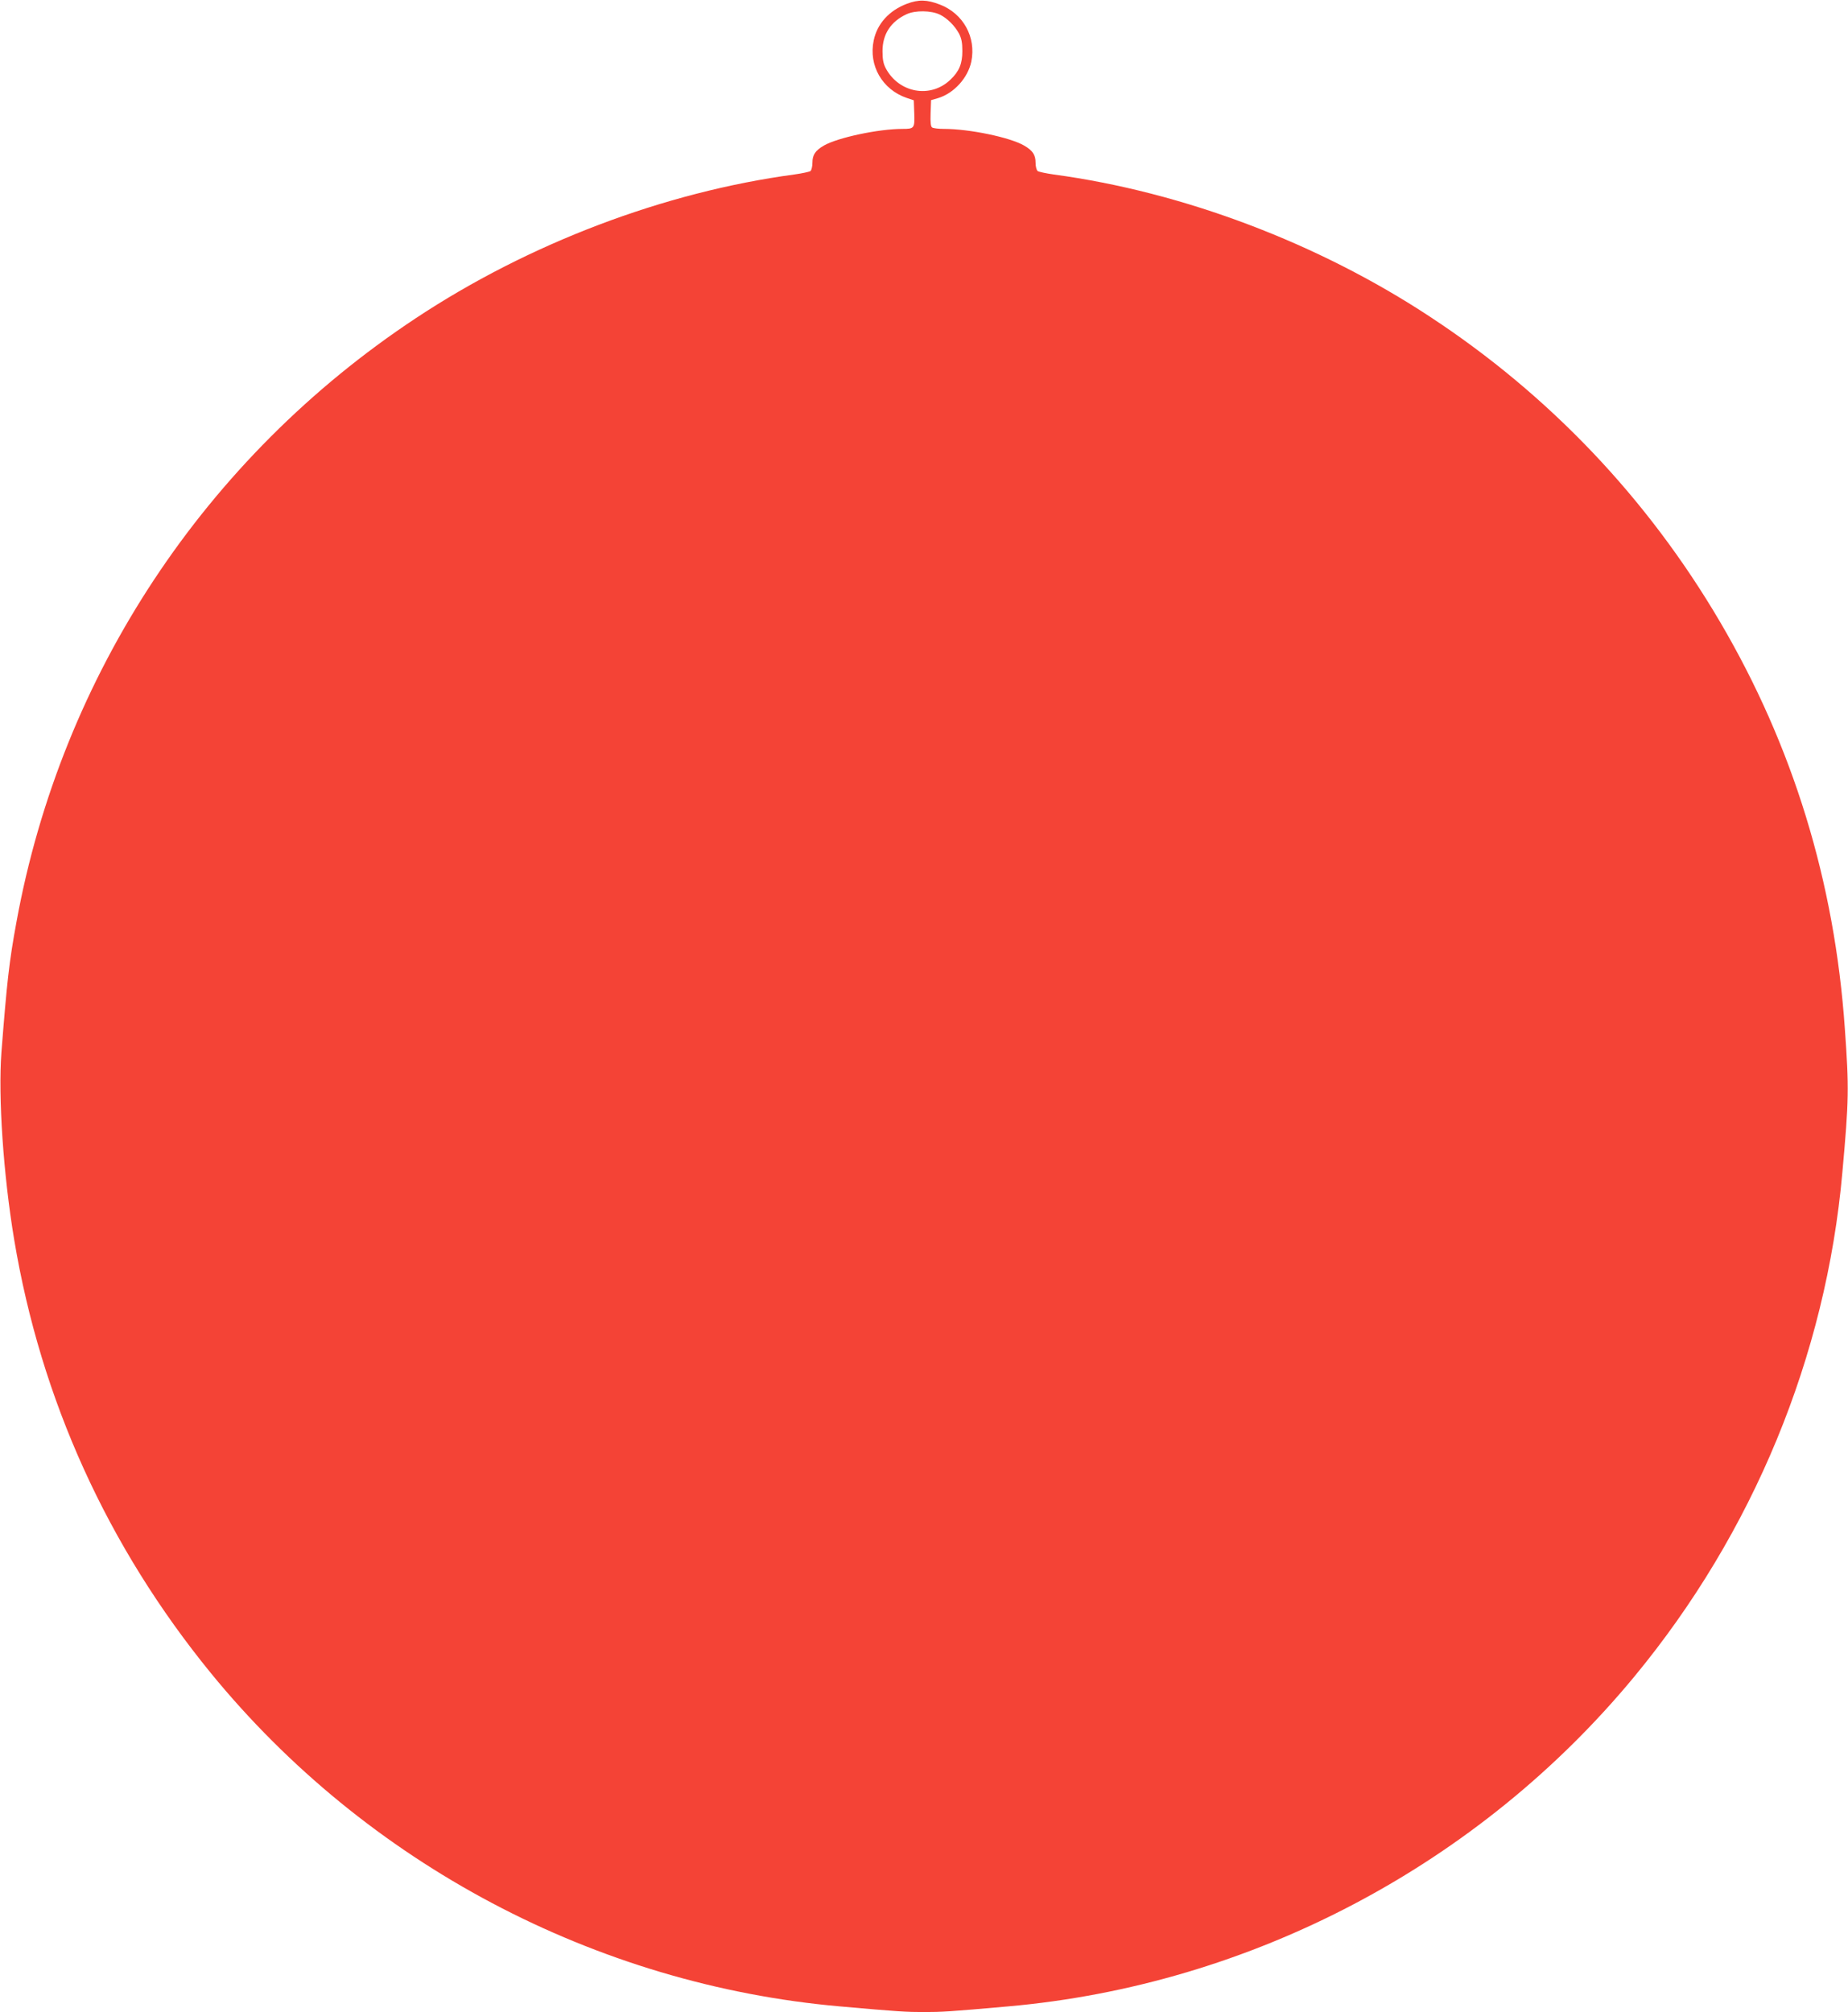
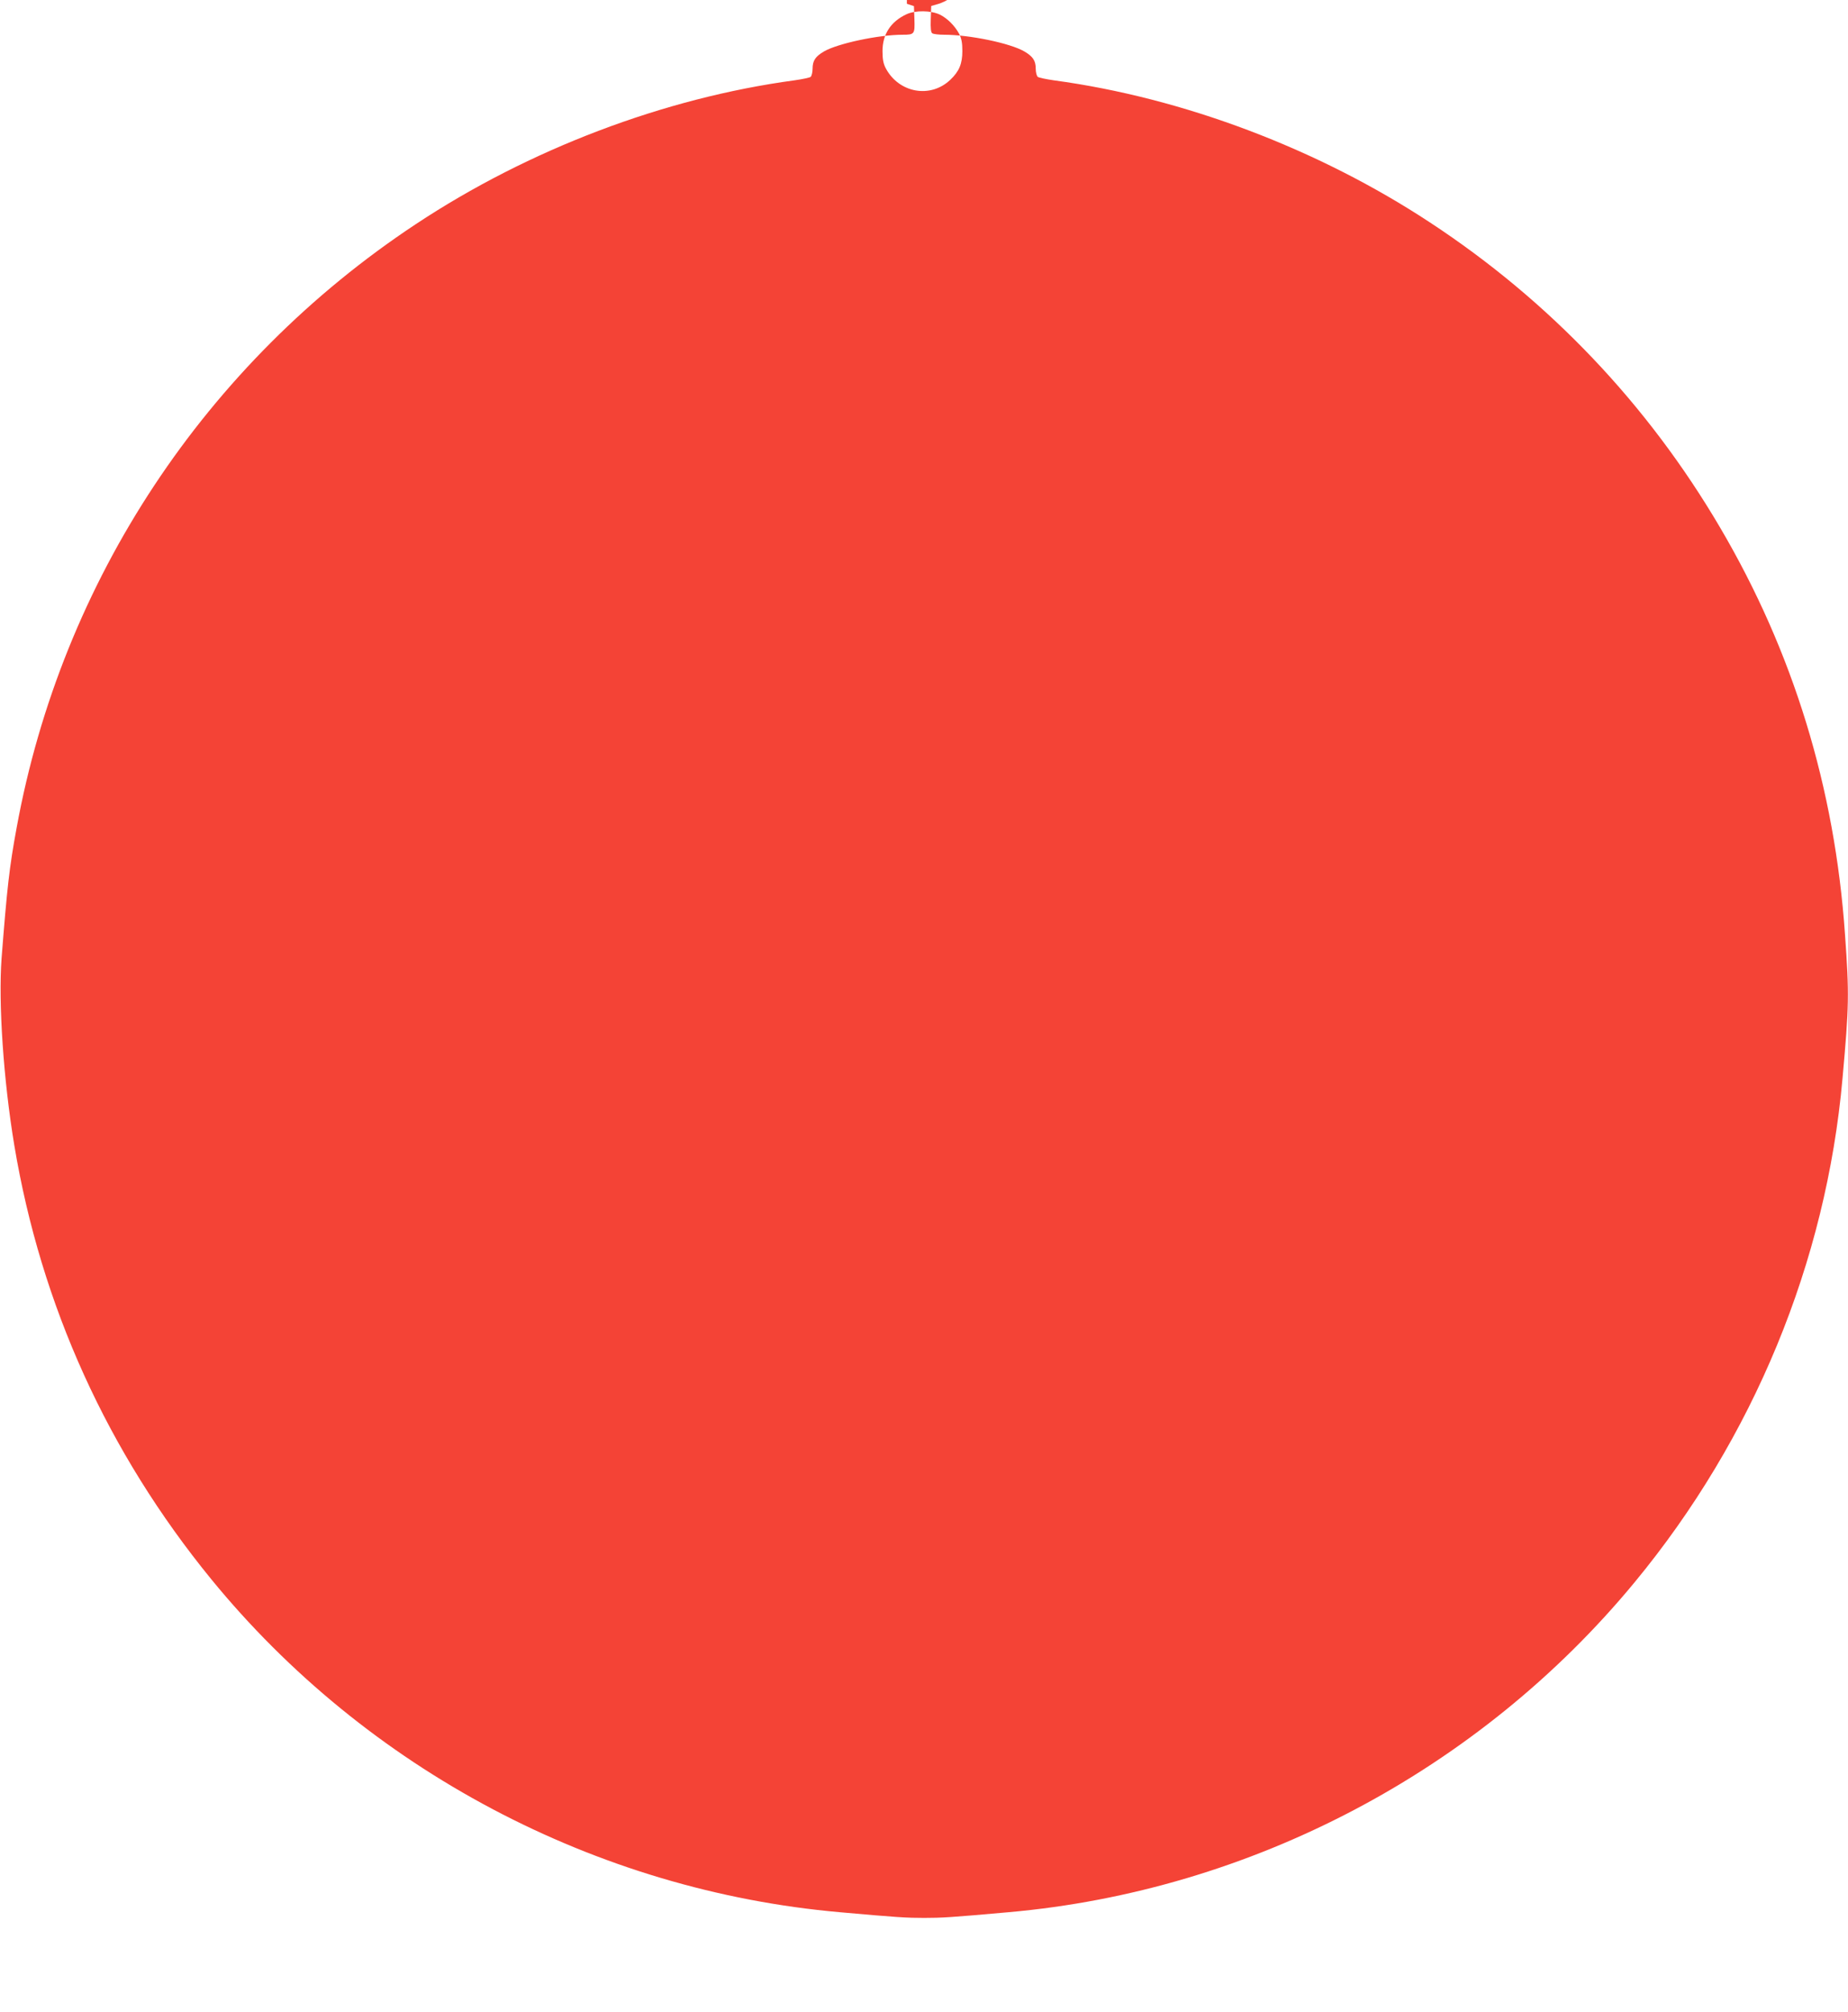
<svg xmlns="http://www.w3.org/2000/svg" version="1.0" width="1176pt" height="1280pt" viewBox="0 0 1176 1280" preserveAspectRatio="xMidYMid meet">
  <g transform="translate(0,1280) scale(0.1,-0.1)" fill="#f44336" stroke="none">
-     <path d="M5771 12776 c-113 -43 -189 -127 -211 -233 -34 -160 55 -313 210 -366 l45 -15 3 -83 c3 -95 1 -99 -75 -99 -153 0 -414 -56 -500 -106 -55 -32 -73 -59 -73 -110 0 -23 -6 -46 -12 -52 -7 -5 -53 -15 -103 -22 -830 -112 -1691 -439 -2410 -915 -1339 -886 -2253 -2268 -2540 -3839 -47 -254 -61 -384 -96 -831 -21 -285 12 -775 81 -1190 170 -1019 594 -1953 1253 -2760 989 -1210 2447 -1982 4002 -2119 369 -33 424 -36 535 -36 111 0 166 3 535 36 1545 136 2996 900 3986 2099 756 915 1219 2037 1323 3205 42 466 43 535 16 915 -65 936 -330 1799 -795 2590 -460 783 -1085 1441 -1845 1940 -712 469 -1572 794 -2395 905 -49 7 -96 17 -102 22 -7 6 -13 29 -13 52 0 51 -18 78 -73 110 -89 52 -348 106 -510 106 -34 0 -68 4 -75 9 -9 5 -12 31 -10 91 l3 83 45 13 c101 31 189 128 211 232 32 155 -51 306 -200 363 -83 32 -135 33 -210 5z m210 -69 c47 -23 95 -71 122 -121 16 -31 21 -59 21 -111 0 -80 -20 -129 -76 -182 -126 -121 -327 -85 -411 72 -16 30 -21 58 -21 110 0 107 52 188 154 235 55 25 155 24 211 -3z" />
+     <path d="M5771 12776 l45 -15 3 -83 c3 -95 1 -99 -75 -99 -153 0 -414 -56 -500 -106 -55 -32 -73 -59 -73 -110 0 -23 -6 -46 -12 -52 -7 -5 -53 -15 -103 -22 -830 -112 -1691 -439 -2410 -915 -1339 -886 -2253 -2268 -2540 -3839 -47 -254 -61 -384 -96 -831 -21 -285 12 -775 81 -1190 170 -1019 594 -1953 1253 -2760 989 -1210 2447 -1982 4002 -2119 369 -33 424 -36 535 -36 111 0 166 3 535 36 1545 136 2996 900 3986 2099 756 915 1219 2037 1323 3205 42 466 43 535 16 915 -65 936 -330 1799 -795 2590 -460 783 -1085 1441 -1845 1940 -712 469 -1572 794 -2395 905 -49 7 -96 17 -102 22 -7 6 -13 29 -13 52 0 51 -18 78 -73 110 -89 52 -348 106 -510 106 -34 0 -68 4 -75 9 -9 5 -12 31 -10 91 l3 83 45 13 c101 31 189 128 211 232 32 155 -51 306 -200 363 -83 32 -135 33 -210 5z m210 -69 c47 -23 95 -71 122 -121 16 -31 21 -59 21 -111 0 -80 -20 -129 -76 -182 -126 -121 -327 -85 -411 72 -16 30 -21 58 -21 110 0 107 52 188 154 235 55 25 155 24 211 -3z" />
  </g>
</svg>